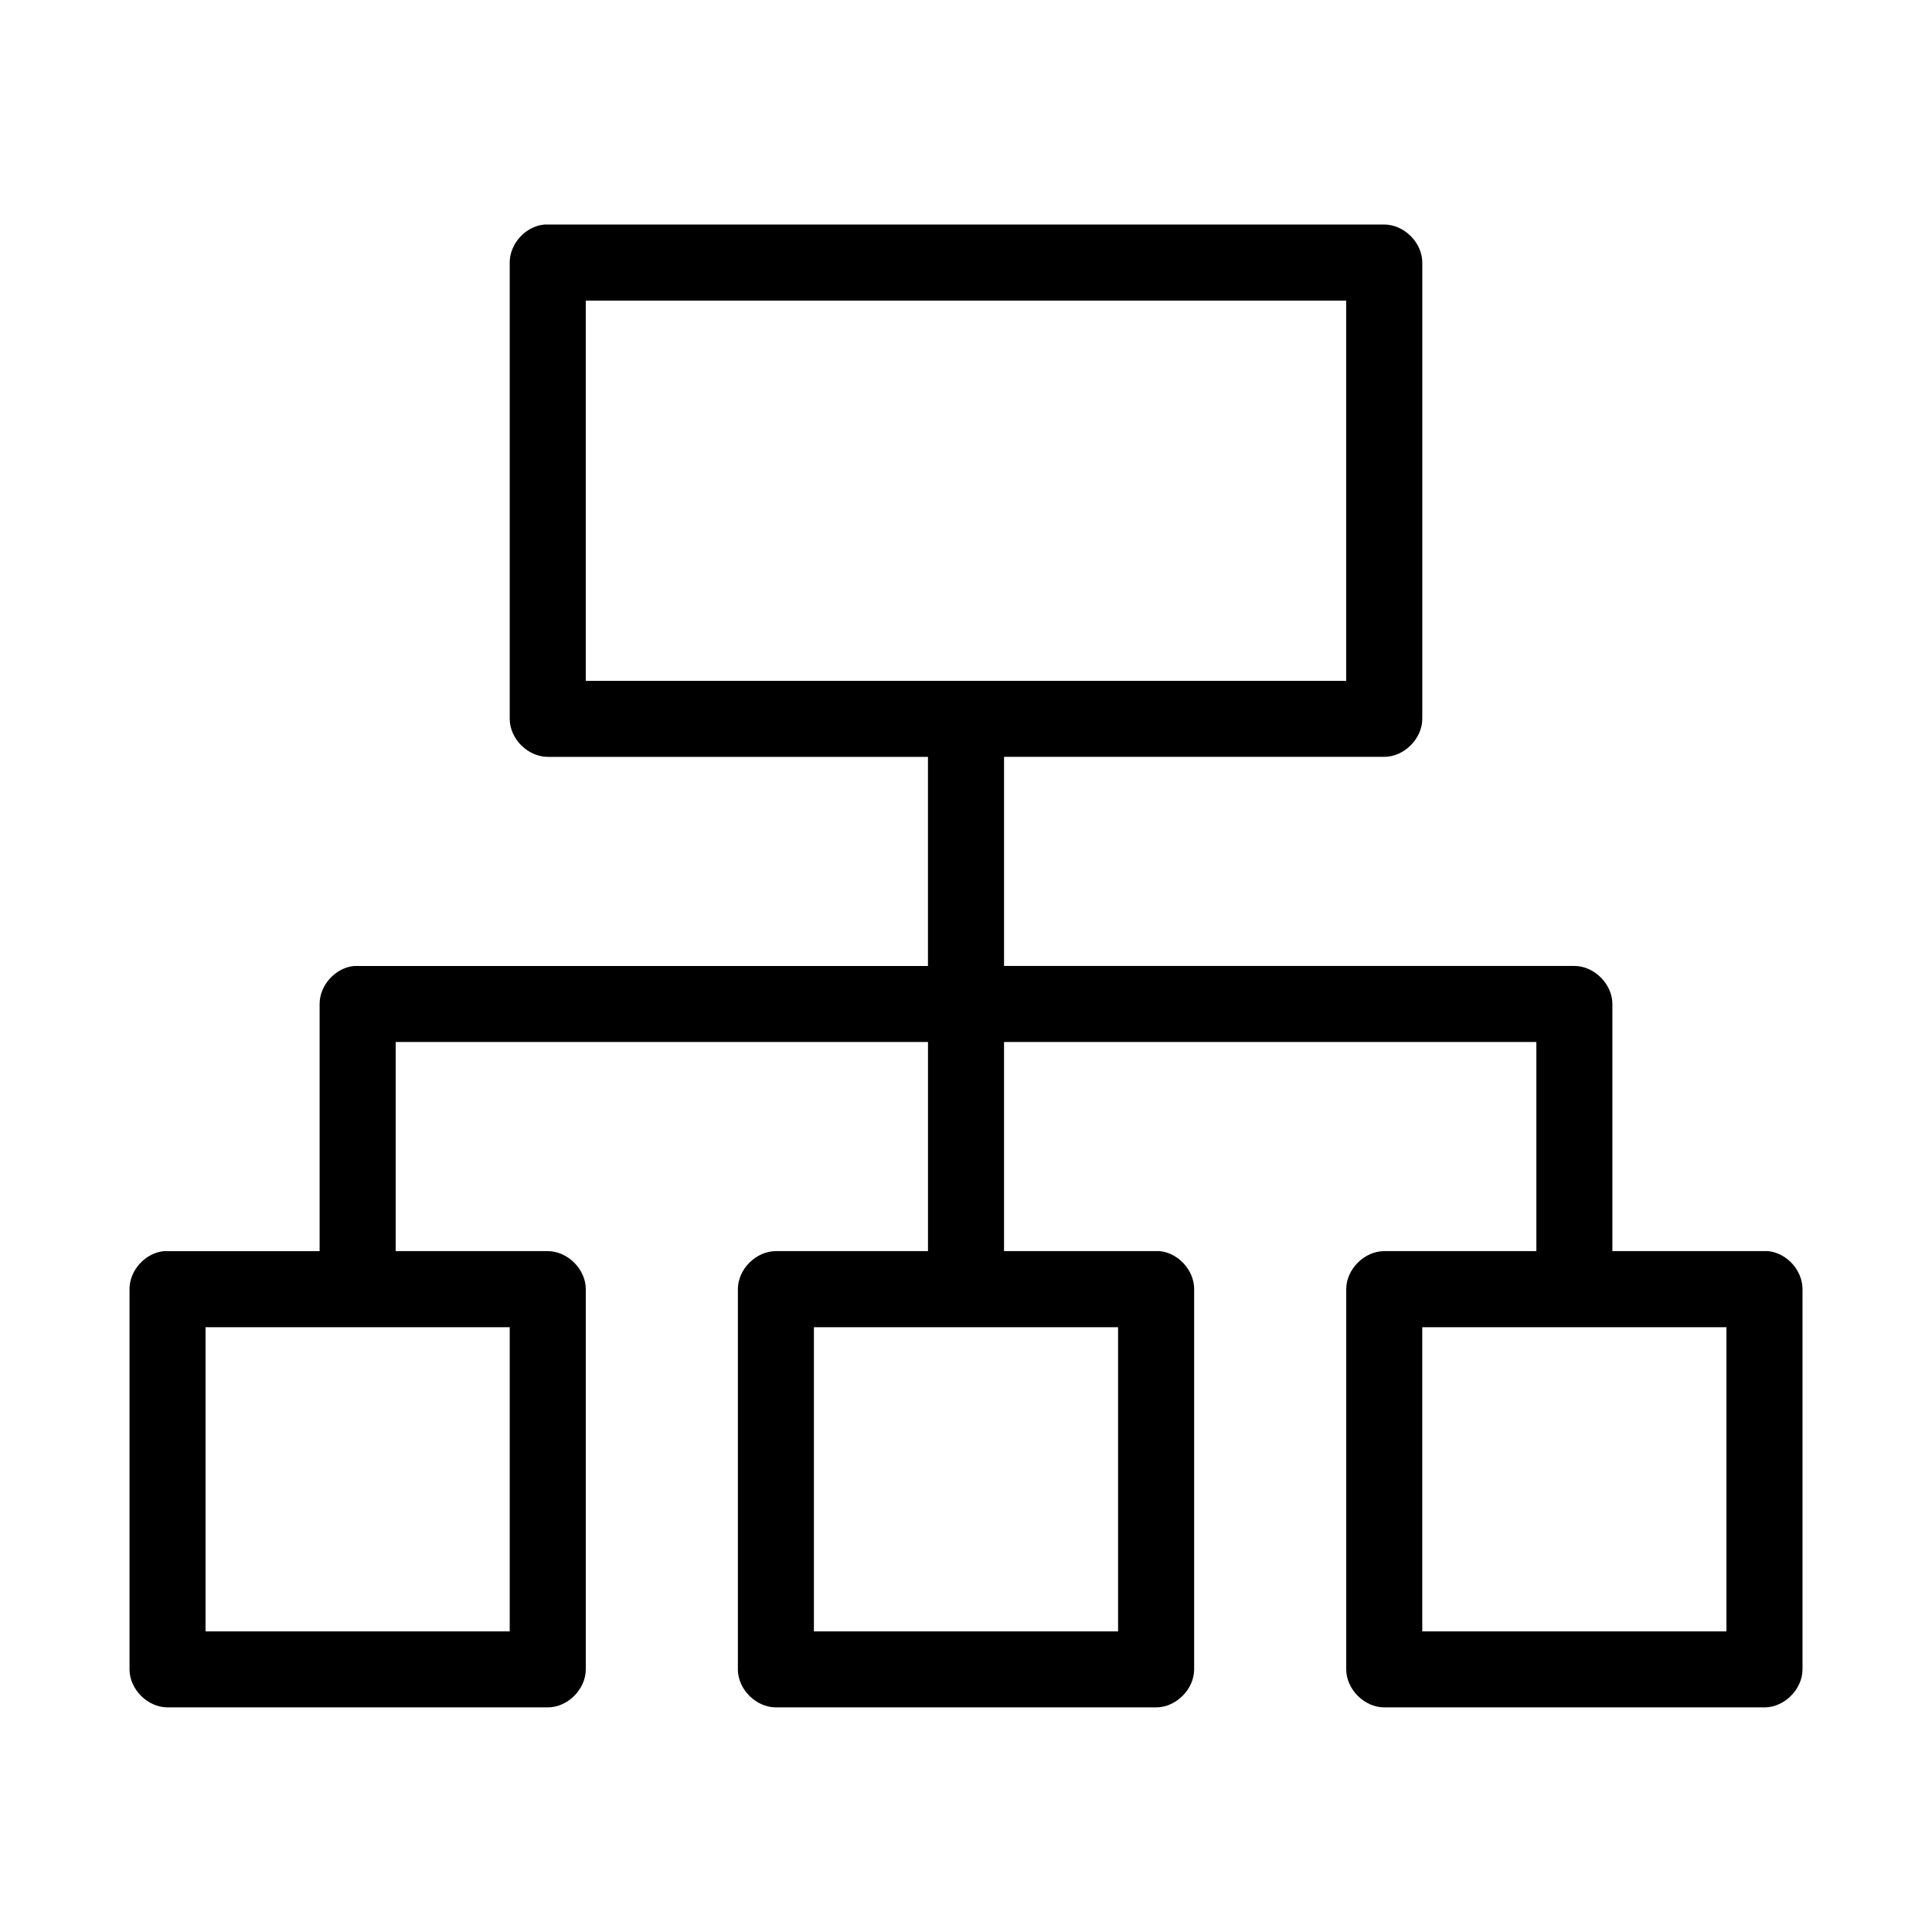
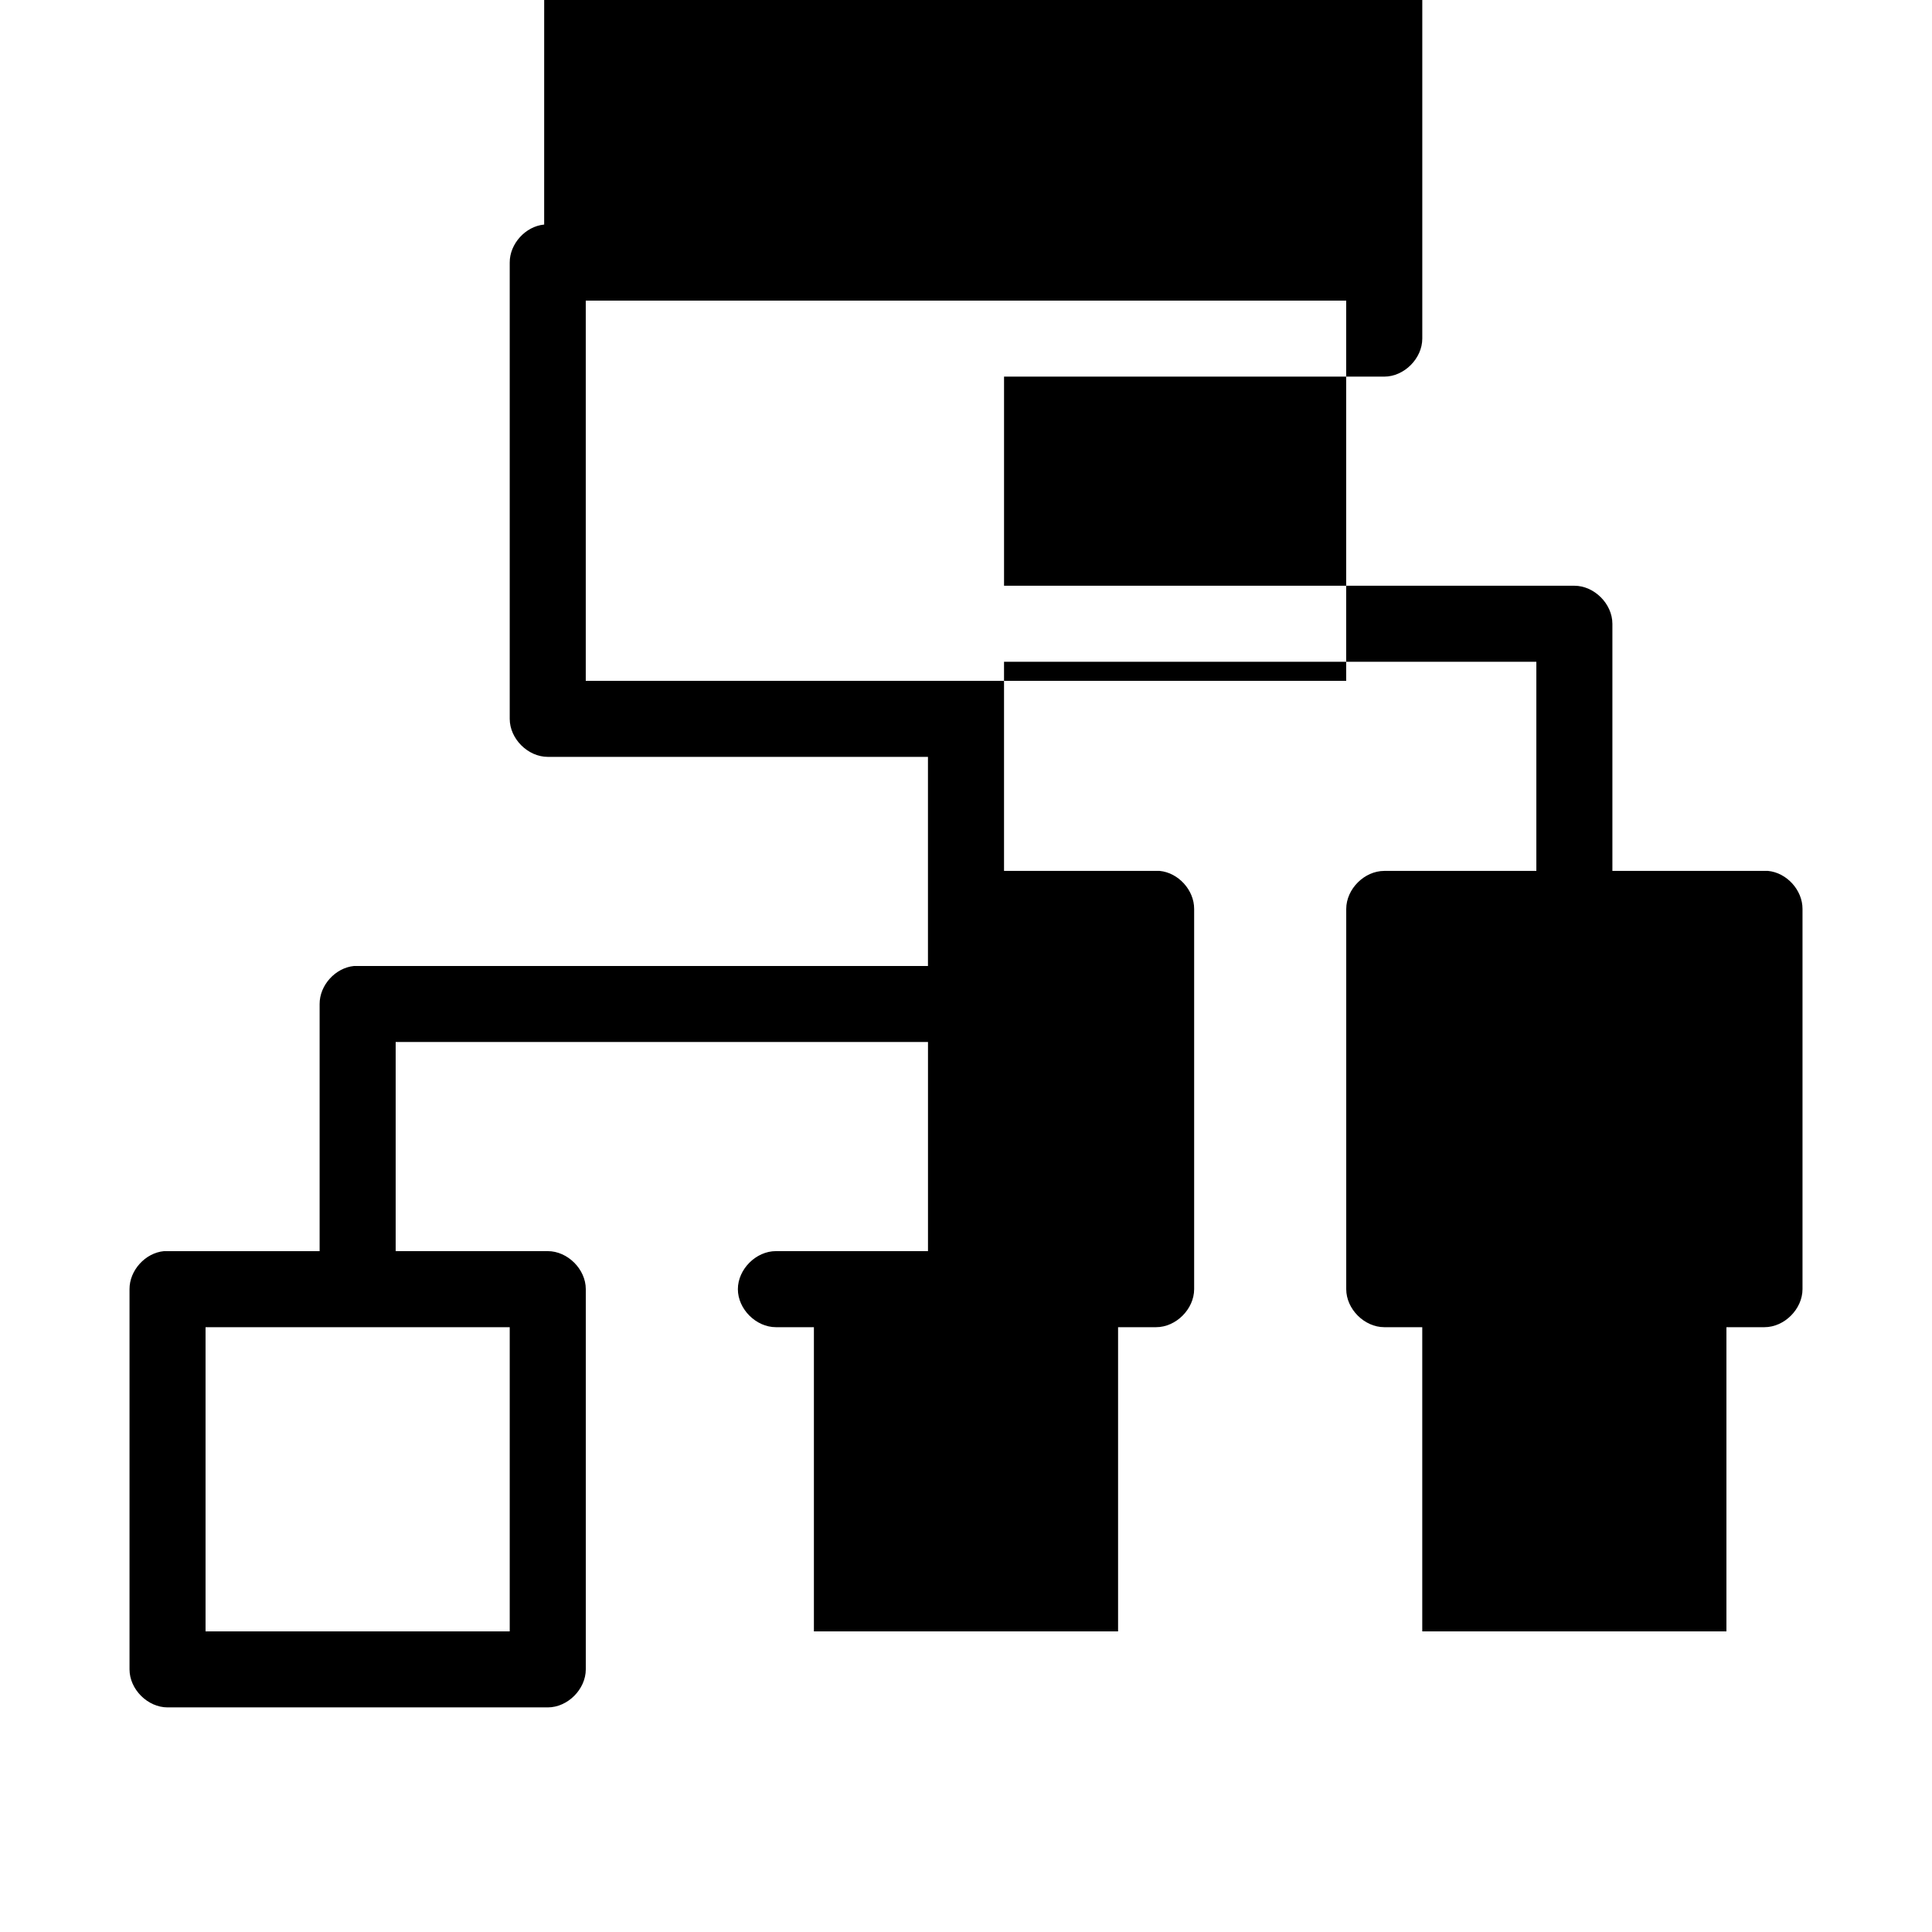
<svg xmlns="http://www.w3.org/2000/svg" fill="#000000" width="800px" height="800px" version="1.1" viewBox="144 144 512 512">
-   <path d="m288.21 203.51c-4.953 0.469-9.152 5.102-9.129 10.078v120.91c0 5.277 4.801 10.074 10.078 10.078h100.76v55.418h-151.14c-0.316-0.016-0.629-0.016-0.945 0-4.953 0.469-9.152 5.102-9.133 10.078v65.496h-40.305c-0.316-0.02-0.629-0.02-0.945-0.004-4.953 0.465-9.152 5.102-9.129 10.074v100.76c0 5.277 4.801 10.074 10.078 10.078h100.76c5.277 0 10.074-4.801 10.078-10.078v-100.76c0-5.277-4.801-10.074-10.078-10.078h-40.305v-55.418h141.07v55.418h-40.305c-5.277 0-10.074 4.801-10.078 10.078v100.76c0 5.277 4.801 10.074 10.078 10.078h100.76c5.277 0 10.074-4.801 10.078-10.078v-100.76c0.023-4.977-4.18-9.609-9.133-10.078-0.316-0.016-0.629-0.016-0.945 0h-40.305v-55.418h141.07v55.418h-40.305c-5.277 0-10.074 4.801-10.078 10.078v100.76c0 5.277 4.801 10.074 10.078 10.078h100.76c5.277 0 10.074-4.801 10.078-10.078v-100.76c0.023-4.977-4.18-9.609-9.133-10.078-0.316-0.016-0.629-0.016-0.945 0h-40.305v-65.496c0-5.277-4.801-10.074-10.078-10.078h-151.14v-55.418h100.76c5.277 0 10.074-4.801 10.078-10.078v-120.91c0-5.277-4.801-10.074-10.078-10.078h-221.68c-0.316-0.016-0.629-0.016-0.945 0zm11.023 20.152h201.52v100.76h-201.52zm-100.76 272.06h80.609v80.609h-80.609zm161.22 0h80.609v80.609h-80.609zm161.22 0h80.609v80.609h-80.609z" />
+   <path d="m288.21 203.51c-4.953 0.469-9.152 5.102-9.129 10.078v120.91c0 5.277 4.801 10.074 10.078 10.078h100.76v55.418h-151.14c-0.316-0.016-0.629-0.016-0.945 0-4.953 0.469-9.152 5.102-9.133 10.078v65.496h-40.305c-0.316-0.02-0.629-0.02-0.945-0.004-4.953 0.465-9.152 5.102-9.129 10.074v100.76c0 5.277 4.801 10.074 10.078 10.078h100.76c5.277 0 10.074-4.801 10.078-10.078v-100.76c0-5.277-4.801-10.074-10.078-10.078h-40.305v-55.418h141.07v55.418h-40.305c-5.277 0-10.074 4.801-10.078 10.078c0 5.277 4.801 10.074 10.078 10.078h100.76c5.277 0 10.074-4.801 10.078-10.078v-100.76c0.023-4.977-4.18-9.609-9.133-10.078-0.316-0.016-0.629-0.016-0.945 0h-40.305v-55.418h141.07v55.418h-40.305c-5.277 0-10.074 4.801-10.078 10.078v100.76c0 5.277 4.801 10.074 10.078 10.078h100.76c5.277 0 10.074-4.801 10.078-10.078v-100.76c0.023-4.977-4.18-9.609-9.133-10.078-0.316-0.016-0.629-0.016-0.945 0h-40.305v-65.496c0-5.277-4.801-10.074-10.078-10.078h-151.14v-55.418h100.76c5.277 0 10.074-4.801 10.078-10.078v-120.91c0-5.277-4.801-10.074-10.078-10.078h-221.68c-0.316-0.016-0.629-0.016-0.945 0zm11.023 20.152h201.52v100.76h-201.52zm-100.76 272.06h80.609v80.609h-80.609zm161.22 0h80.609v80.609h-80.609zm161.22 0h80.609v80.609h-80.609z" />
</svg>